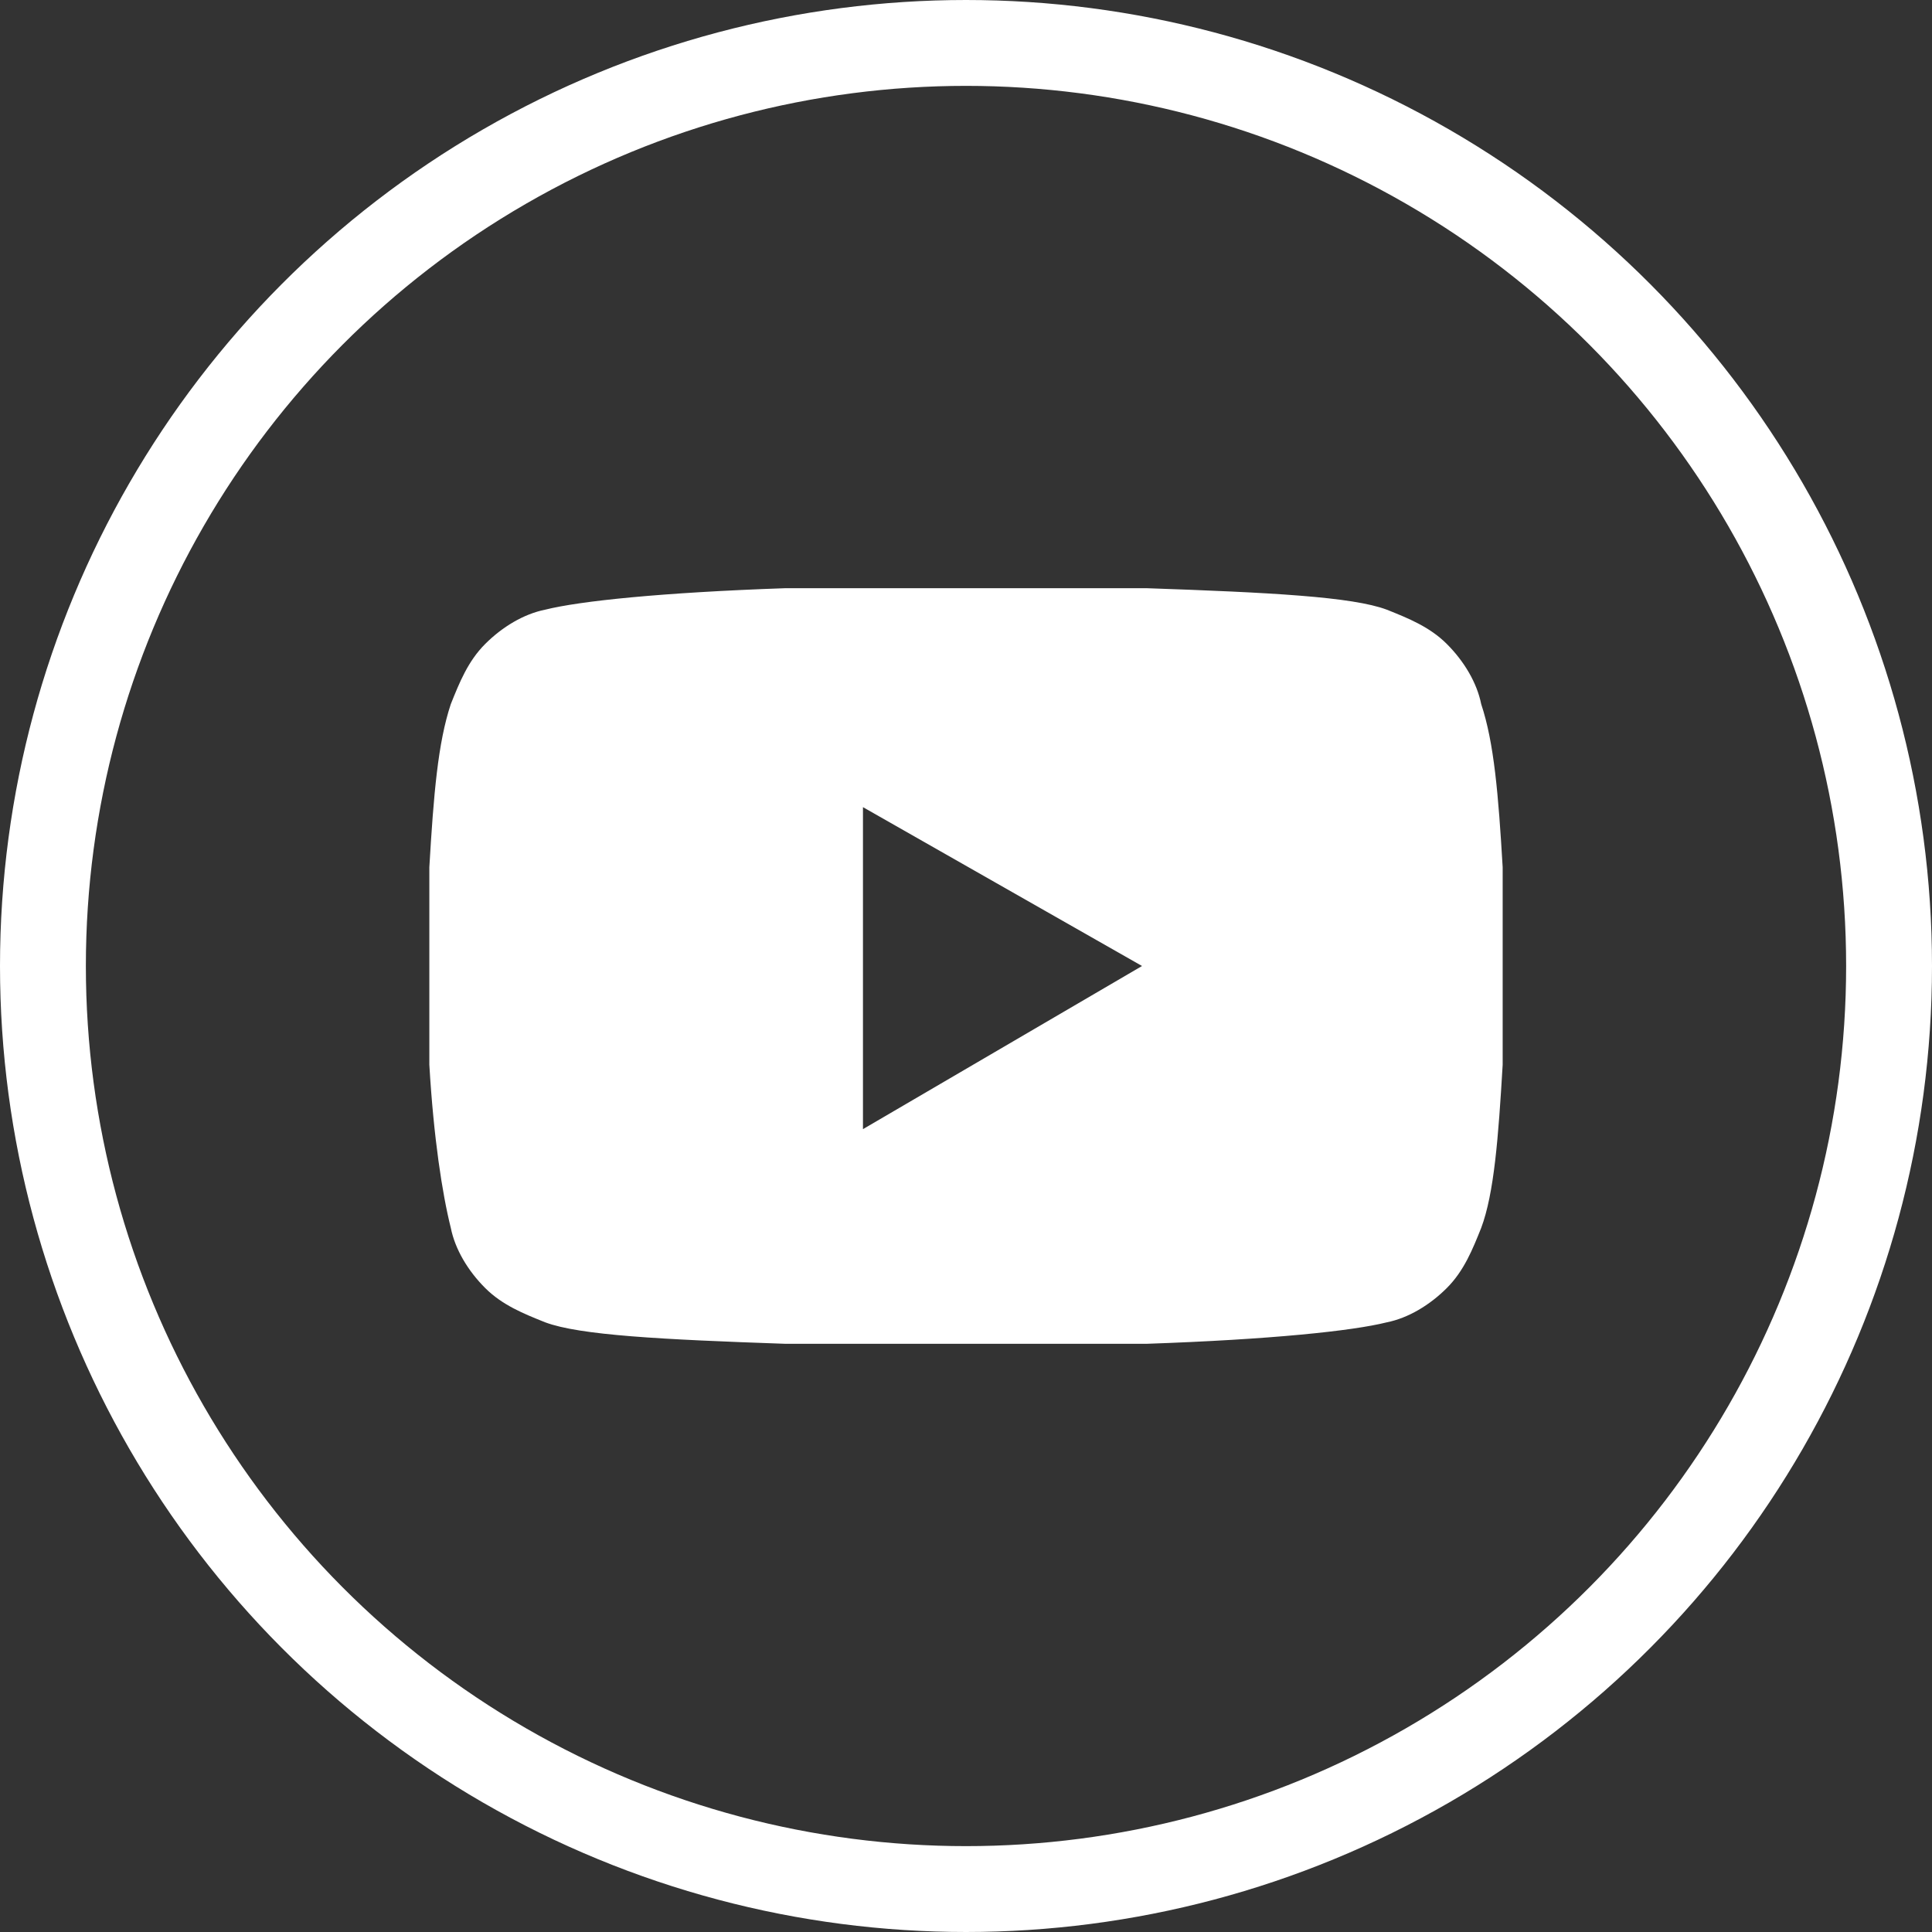
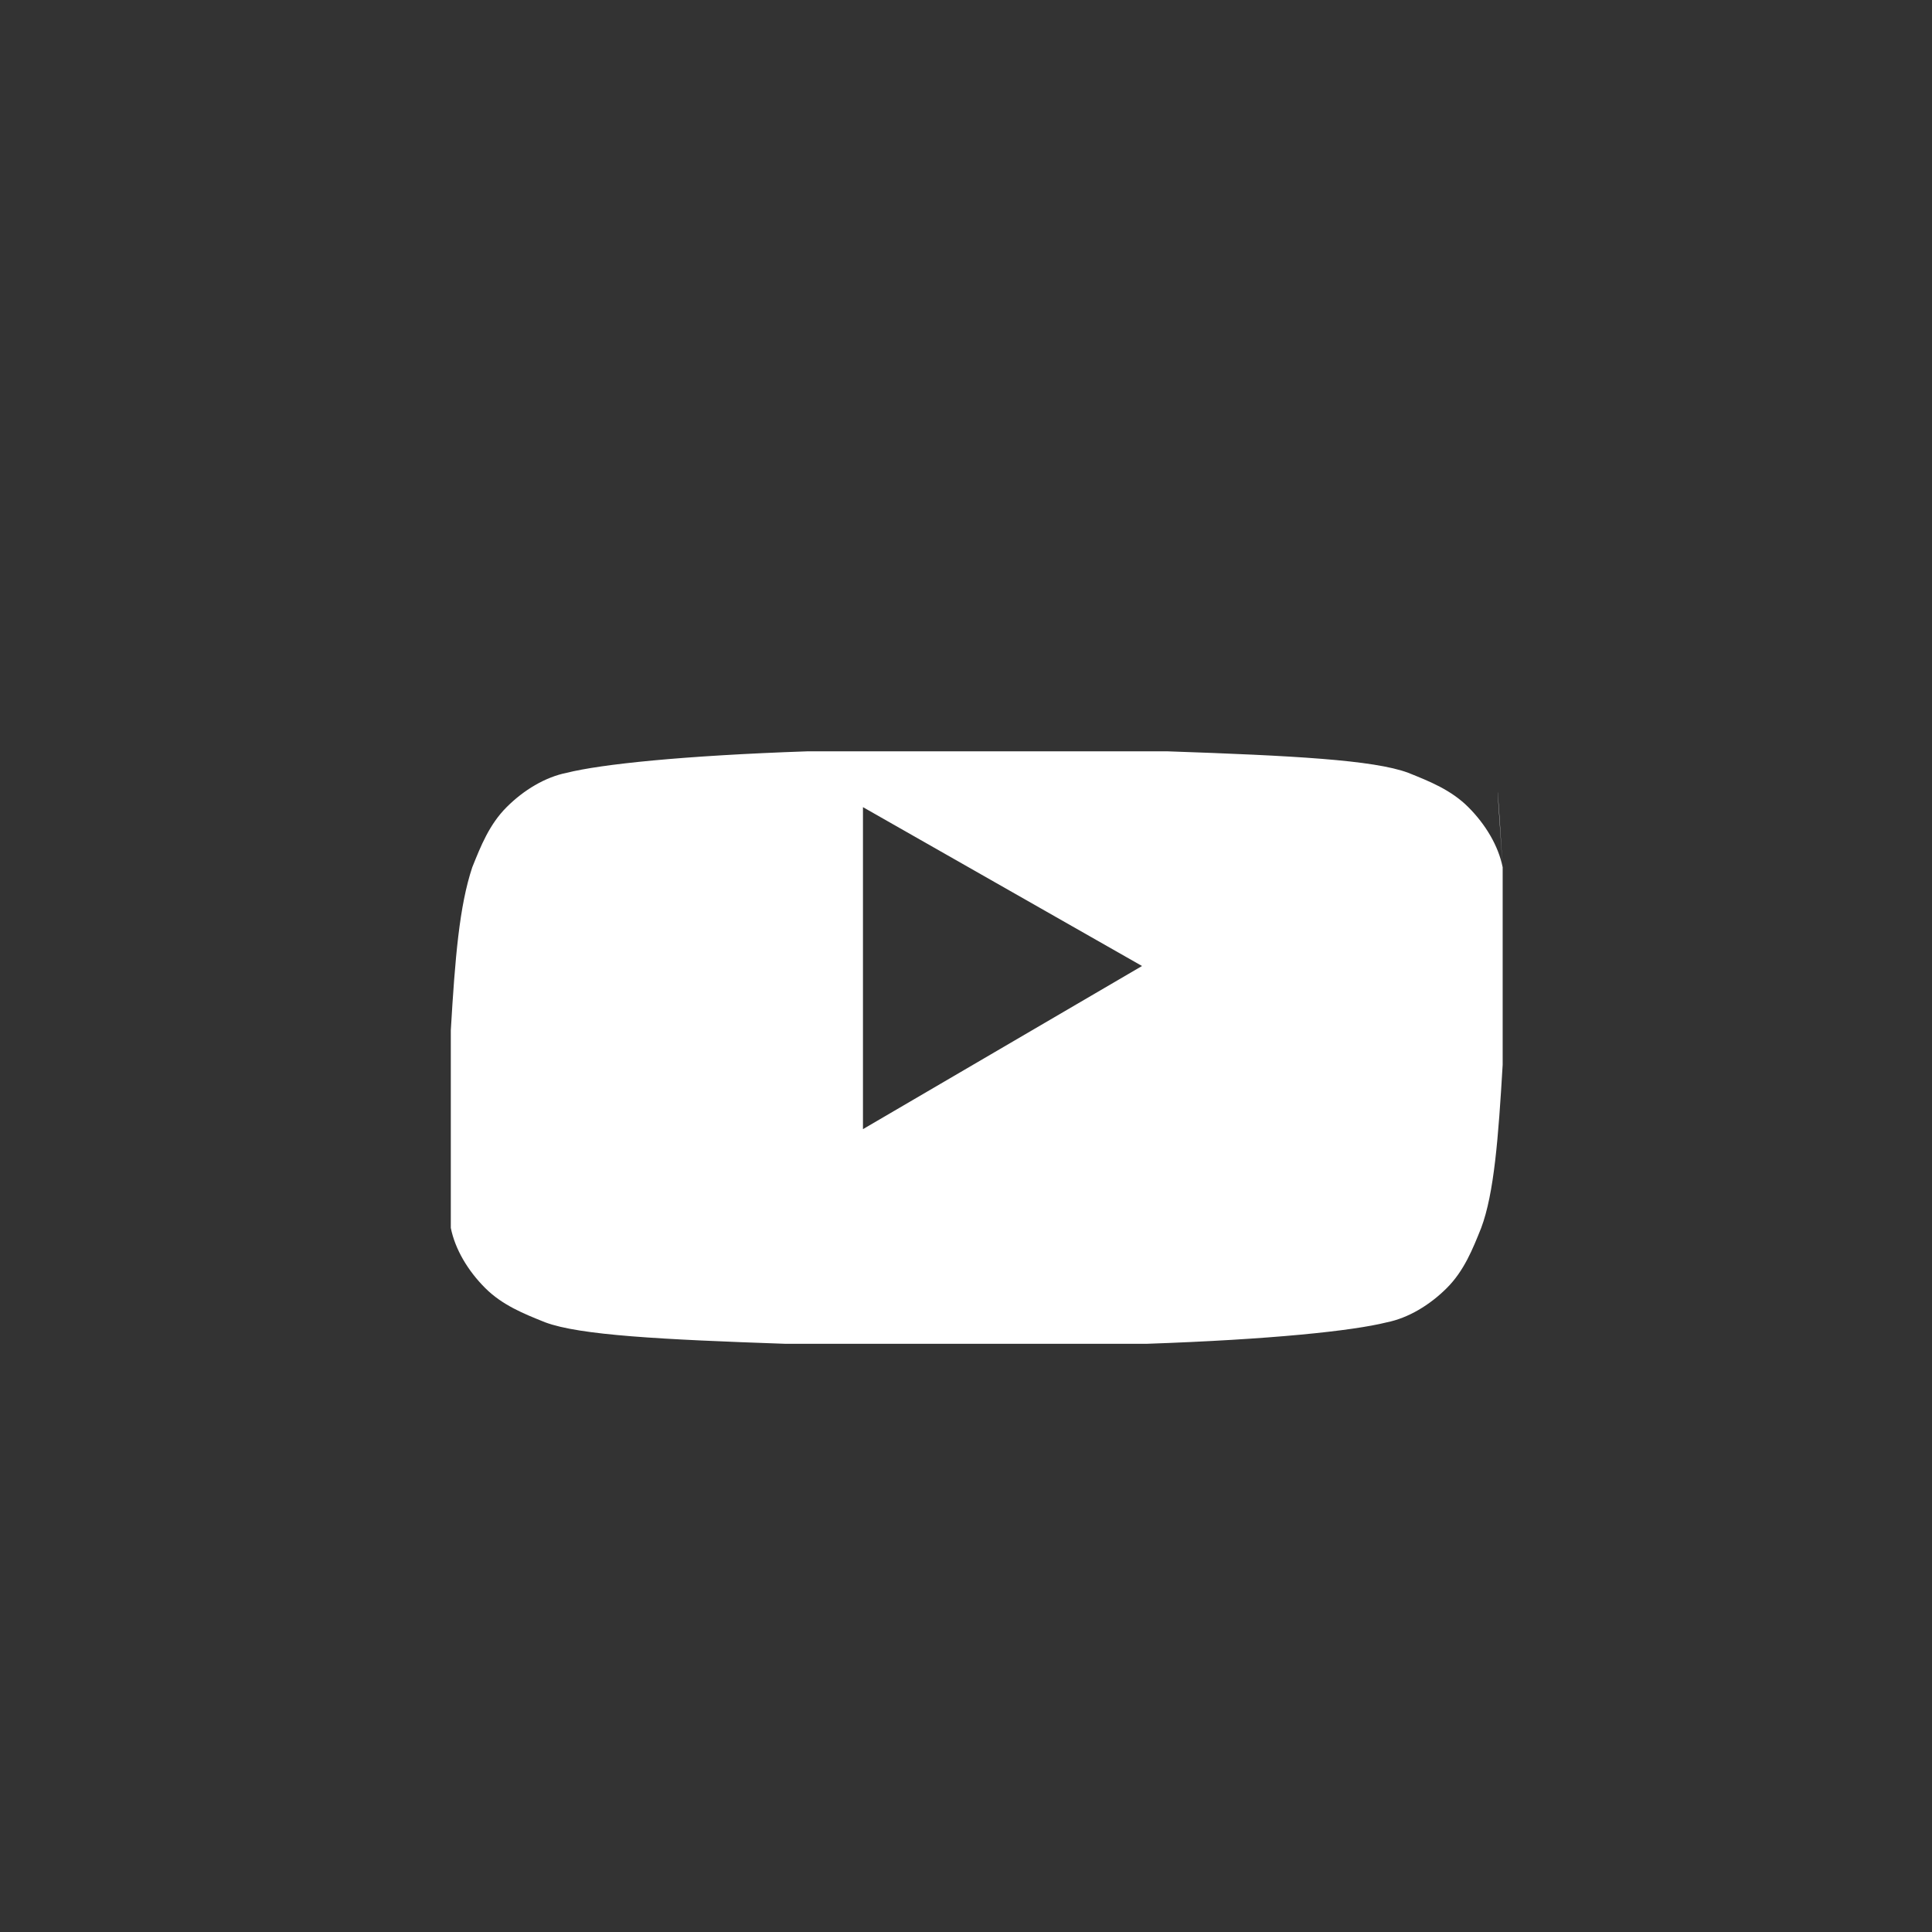
<svg xmlns="http://www.w3.org/2000/svg" version="1.1" id="Ebene_1" x="0px" y="0px" viewBox="0 0 45 45" style="enable-background:new 0 0 45 45;" xml:space="preserve">
  <rect x="0" y="0" width="45" height="45" fill="#333333" stroke="none" />
  <style type="text/css"> .st0{fill:none;} .st1{fill:none;stroke:#FFFFFF;stroke-width:2;} .st2{fill:#FFFFFF;} </style>
  <g id="Gruppe_693" transform="translate(0.274)">
    <g id="Ellipse_187" transform="translate(-0.274)">
      <circle class="st0" cx="22.5" cy="22.5" r="22.5" />
-       <circle class="st1" cx="22.5" cy="22.5" r="21.5" />
    </g>
  </g>
  <g>
-     <path class="st2" d="M35,20.2v2.3v2.3c-0.1,1.7-0.2,3-0.5,3.8c-0.2,0.5-0.4,1-0.8,1.4c-0.4,0.4-0.9,0.7-1.4,0.8 c-0.8,0.2-2.7,0.4-5.6,0.5h-4.2h-4.2c-2.9-0.1-4.8-0.2-5.6-0.5c-0.5-0.2-1-0.4-1.4-0.8s-0.7-0.9-0.8-1.4c-0.2-0.8-0.4-2.1-0.5-3.8 v-2.3c0-0.7,0-1.4,0-2.3c0.1-1.7,0.2-2.9,0.5-3.8c0.2-0.5,0.4-1,0.8-1.4c0.4-0.4,0.9-0.7,1.4-0.8c0.8-0.2,2.7-0.4,5.6-0.5h4.2h4.2 c2.9,0.1,4.8,0.2,5.6,0.5c0.5,0.2,1,0.4,1.4,0.8c0.4,0.4,0.7,0.9,0.8,1.4C34.8,17.3,34.9,18.5,35,20.2z M26.6,22.5l-6.5-3.7v7.5 L26.6,22.5z" />
+     <path class="st2" d="M35,20.2v2.3v2.3c-0.1,1.7-0.2,3-0.5,3.8c-0.2,0.5-0.4,1-0.8,1.4c-0.4,0.4-0.9,0.7-1.4,0.8 c-0.8,0.2-2.7,0.4-5.6,0.5h-4.2h-4.2c-2.9-0.1-4.8-0.2-5.6-0.5c-0.5-0.2-1-0.4-1.4-0.8s-0.7-0.9-0.8-1.4v-2.3c0-0.7,0-1.4,0-2.3c0.1-1.7,0.2-2.9,0.5-3.8c0.2-0.5,0.4-1,0.8-1.4c0.4-0.4,0.9-0.7,1.4-0.8c0.8-0.2,2.7-0.4,5.6-0.5h4.2h4.2 c2.9,0.1,4.8,0.2,5.6,0.5c0.5,0.2,1,0.4,1.4,0.8c0.4,0.4,0.7,0.9,0.8,1.4C34.8,17.3,34.9,18.5,35,20.2z M26.6,22.5l-6.5-3.7v7.5 L26.6,22.5z" />
  </g>
</svg>